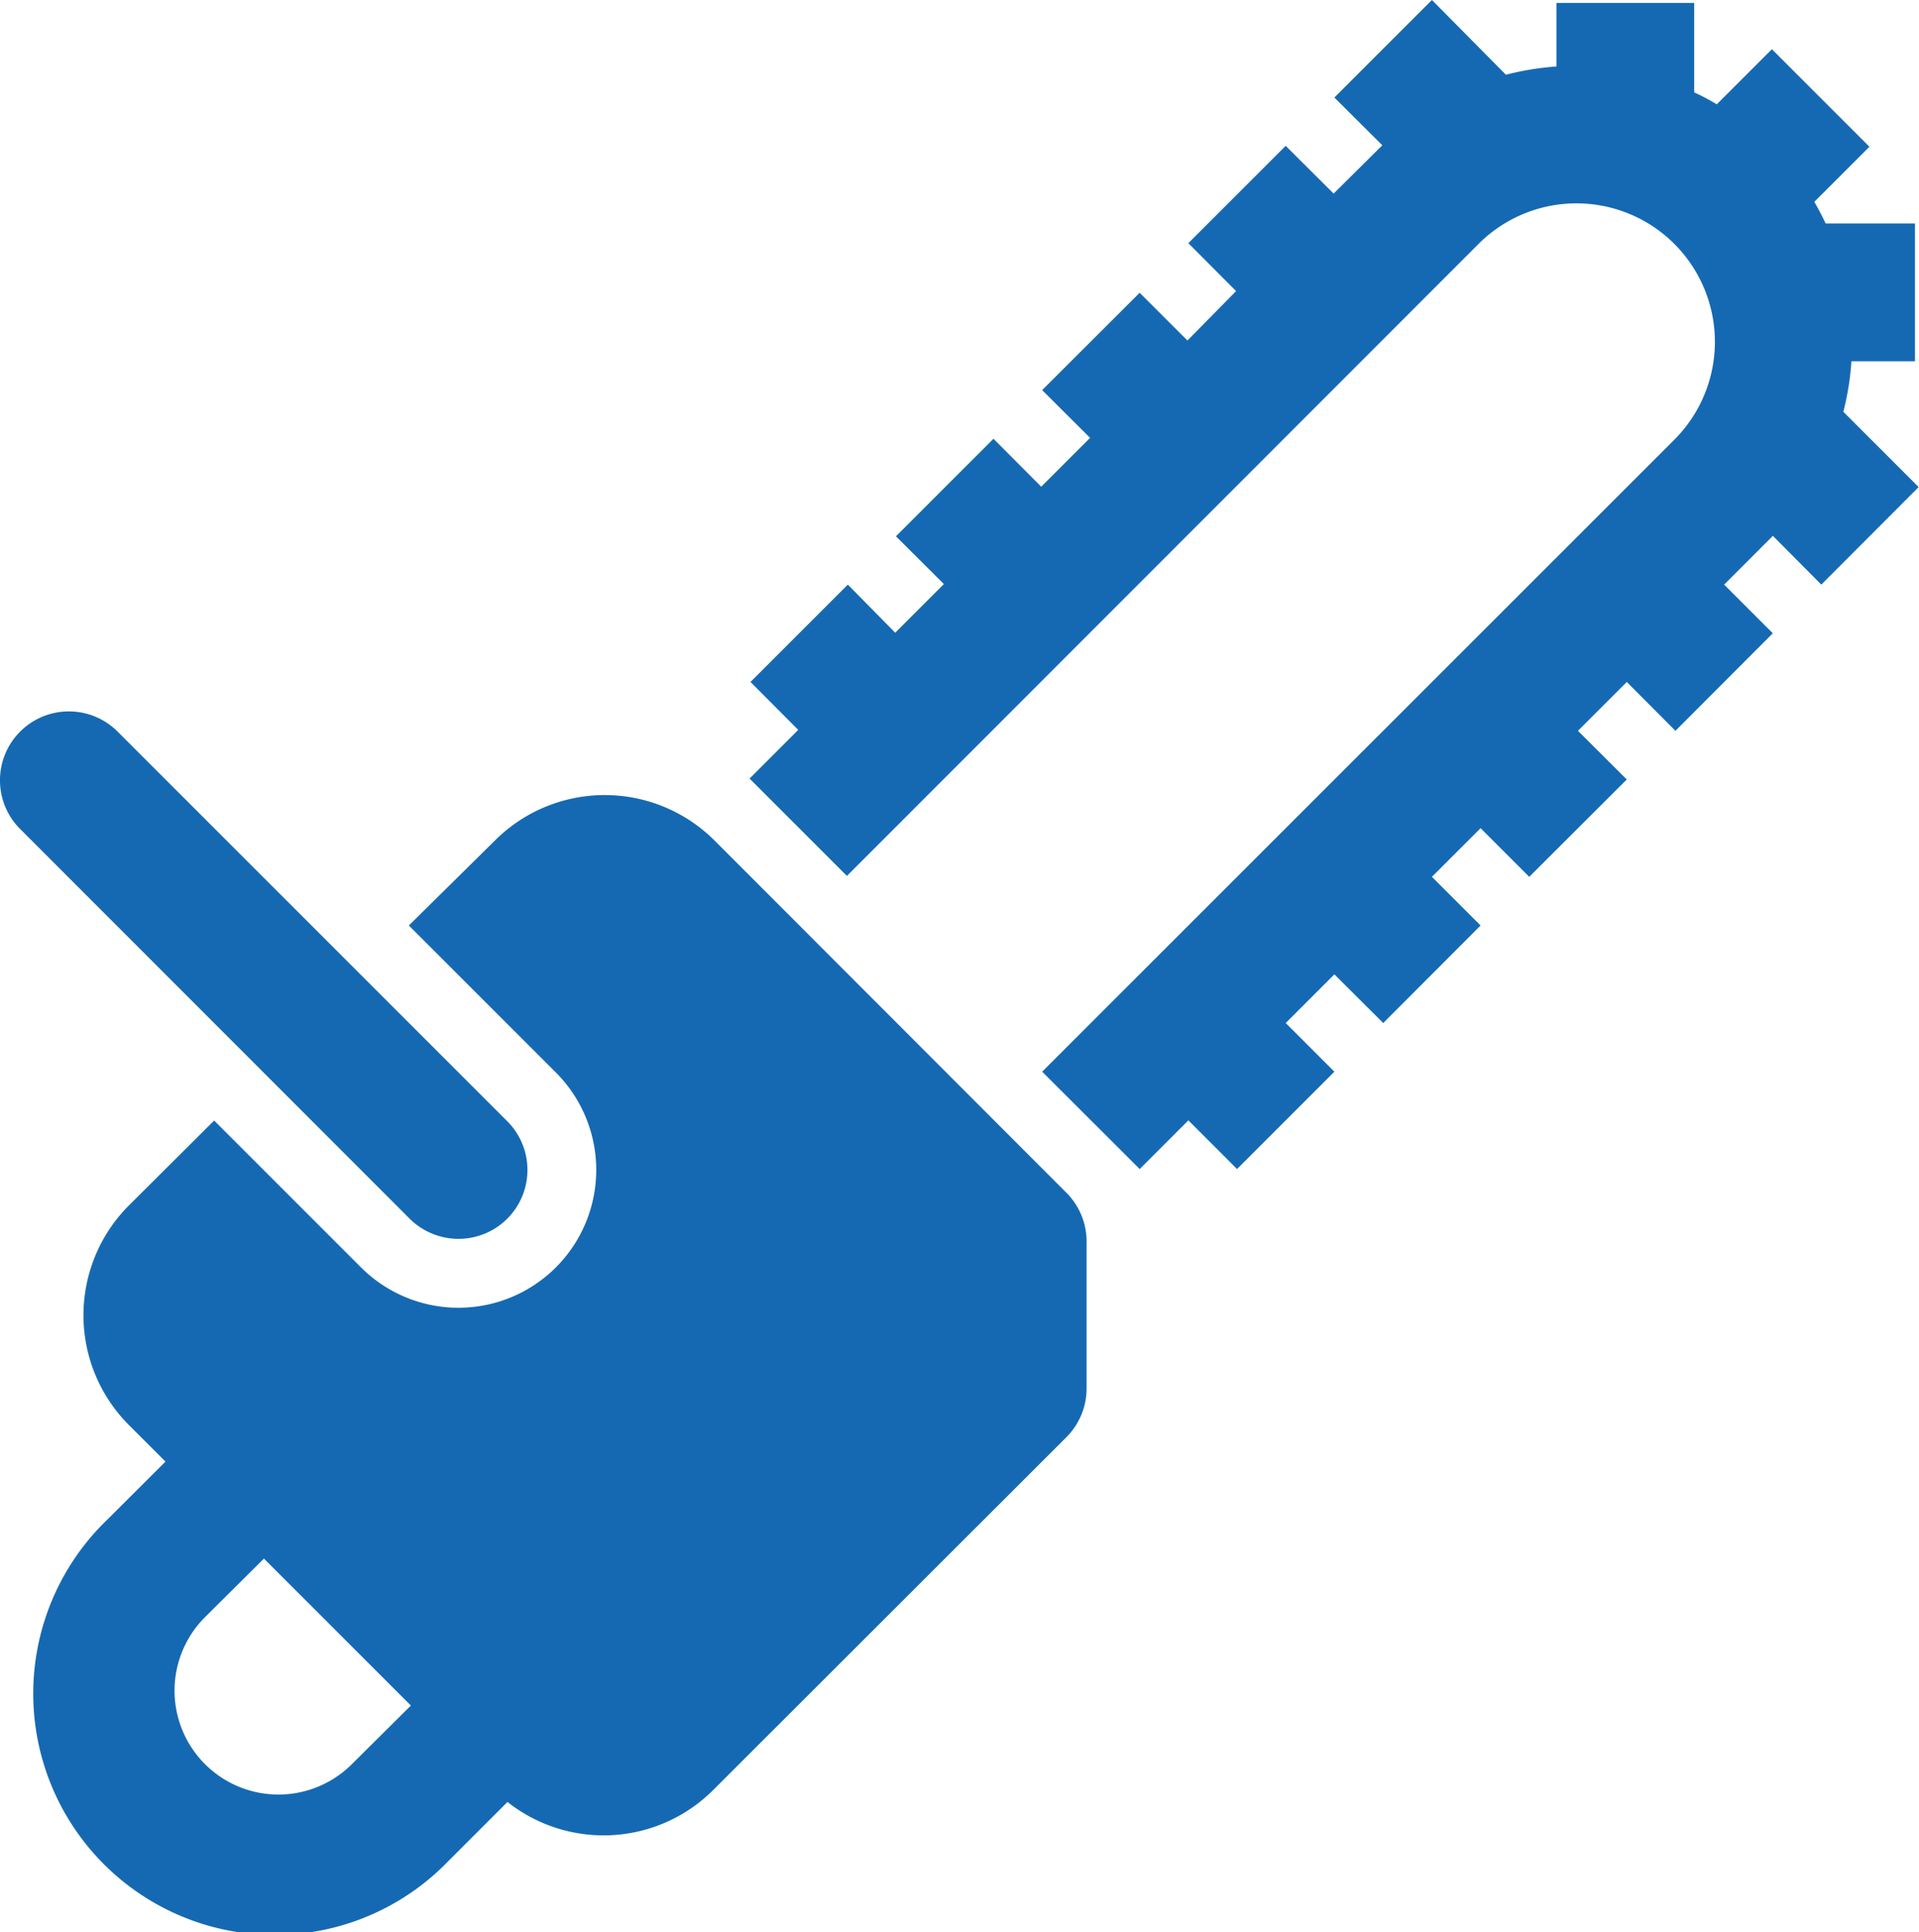
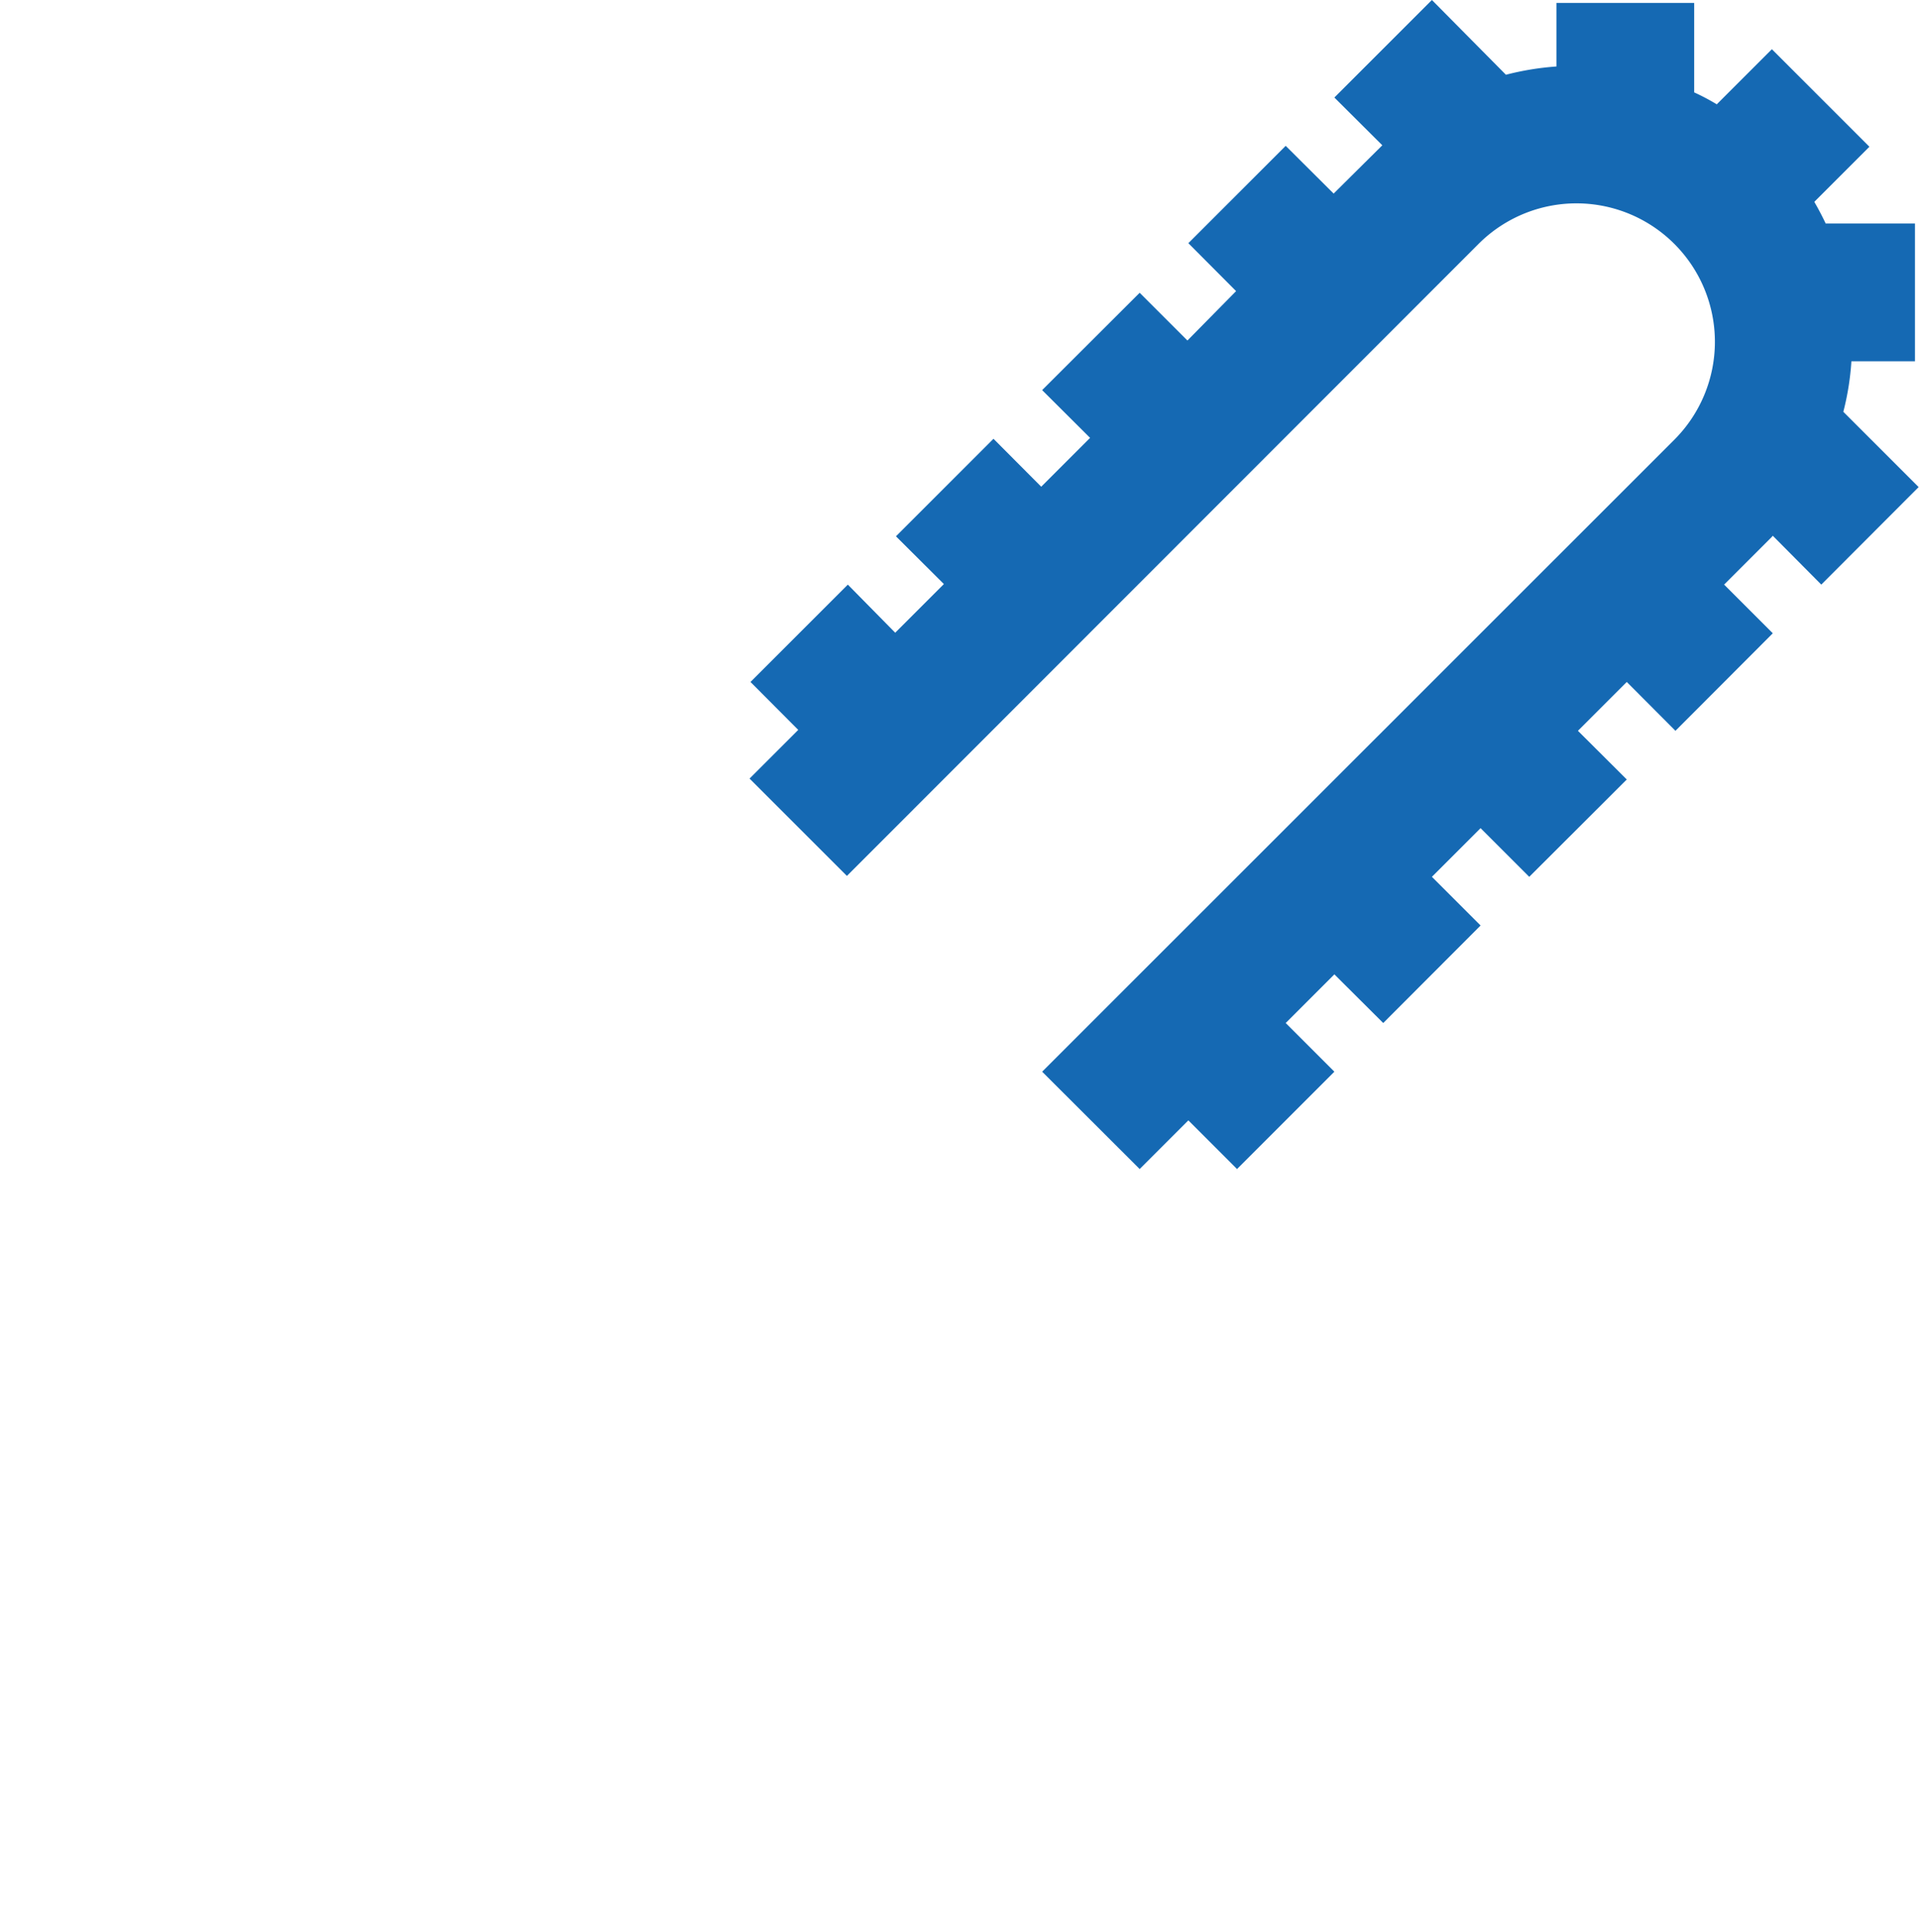
<svg xmlns="http://www.w3.org/2000/svg" id="Layer_1" data-name="Layer 1" viewBox="0 0 104.48 105.2">
  <defs>
    <style>.cls-1{fill:none;}.cls-2{clip-path:url(#clip-path);}.cls-3{fill:#1569b3;}</style>
    <clipPath id="clip-path" transform="translate(-15.84 -4.46)">
      <rect class="cls-1" x="15.84" y="4.46" width="104.48" height="105.2" />
    </clipPath>
  </defs>
  <g class="cls-2">
-     <path class="cls-3" d="M40.81,71.91a3.75,3.75,0,0,0,2.65-6.4L22.24,44.29a3.75,3.75,0,0,0-5.3,5.31L38.15,70.82a3.77,3.77,0,0,0,2.66,1.09" transform="translate(-15.84 -4.46)" />
-     <path class="cls-3" d="M35,100.51a5.64,5.64,0,0,1-8-8l3.21-3.19,8,8Zm19.73-50.3a8.46,8.46,0,0,0-11.93,0L38.1,54.85l8,8A7.5,7.5,0,0,1,35.5,73.47l-8-8L22.85,70.1a8.46,8.46,0,0,0,0,11.94l2,2-3.19,3.18a13.14,13.14,0,1,0,18.58,18.58l3.23-3.23a8.44,8.44,0,0,0,11.2-.65L73.91,82.7A3.76,3.76,0,0,0,75,80.05v-8a3.76,3.76,0,0,0-1.1-2.65Z" transform="translate(-15.84 -4.46)" />
    <path class="cls-3" d="M112.36,33.63,115,36.29l5.3-5.31-4.1-4.1a14.74,14.74,0,0,0,.44-2.75h3.46v-7.5h-4.86c-.19-.4-.4-.8-.62-1.18l3-3-5.31-5.31-3,3a12.06,12.06,0,0,0-1.23-.65V4.62h-7.5V8.08a15.17,15.17,0,0,0-2.75.45L93.8,4.46,88.49,9.77l2.61,2.6-.07.07L88.45,15l-2.61-2.6-5.3,5.3,2.6,2.61L80.49,23l-2.6-2.6-5.31,5.3,2.61,2.6-2.66,2.66-2.6-2.61-5.31,5.31,2.61,2.6-2.65,2.65L62,36.29l-5.3,5.3,2.6,2.61-2.65,2.65,5.3,5.3L96.34,17.74A7.53,7.53,0,1,1,107,28.4L72.58,62.81l5.31,5.3,2.65-2.65,2.65,2.65,5.3-5.3-2.65-2.65,2.65-2.65,2.66,2.65,5.3-5.31L93.8,52.2l2.65-2.65L99.1,52.2l5.31-5.3-2.66-2.65,2.66-2.66,2.65,2.66,5.3-5.31-2.65-2.65,2.59-2.59.06-.07" transform="translate(-15.84 -4.46)" />
  </g>
</svg>